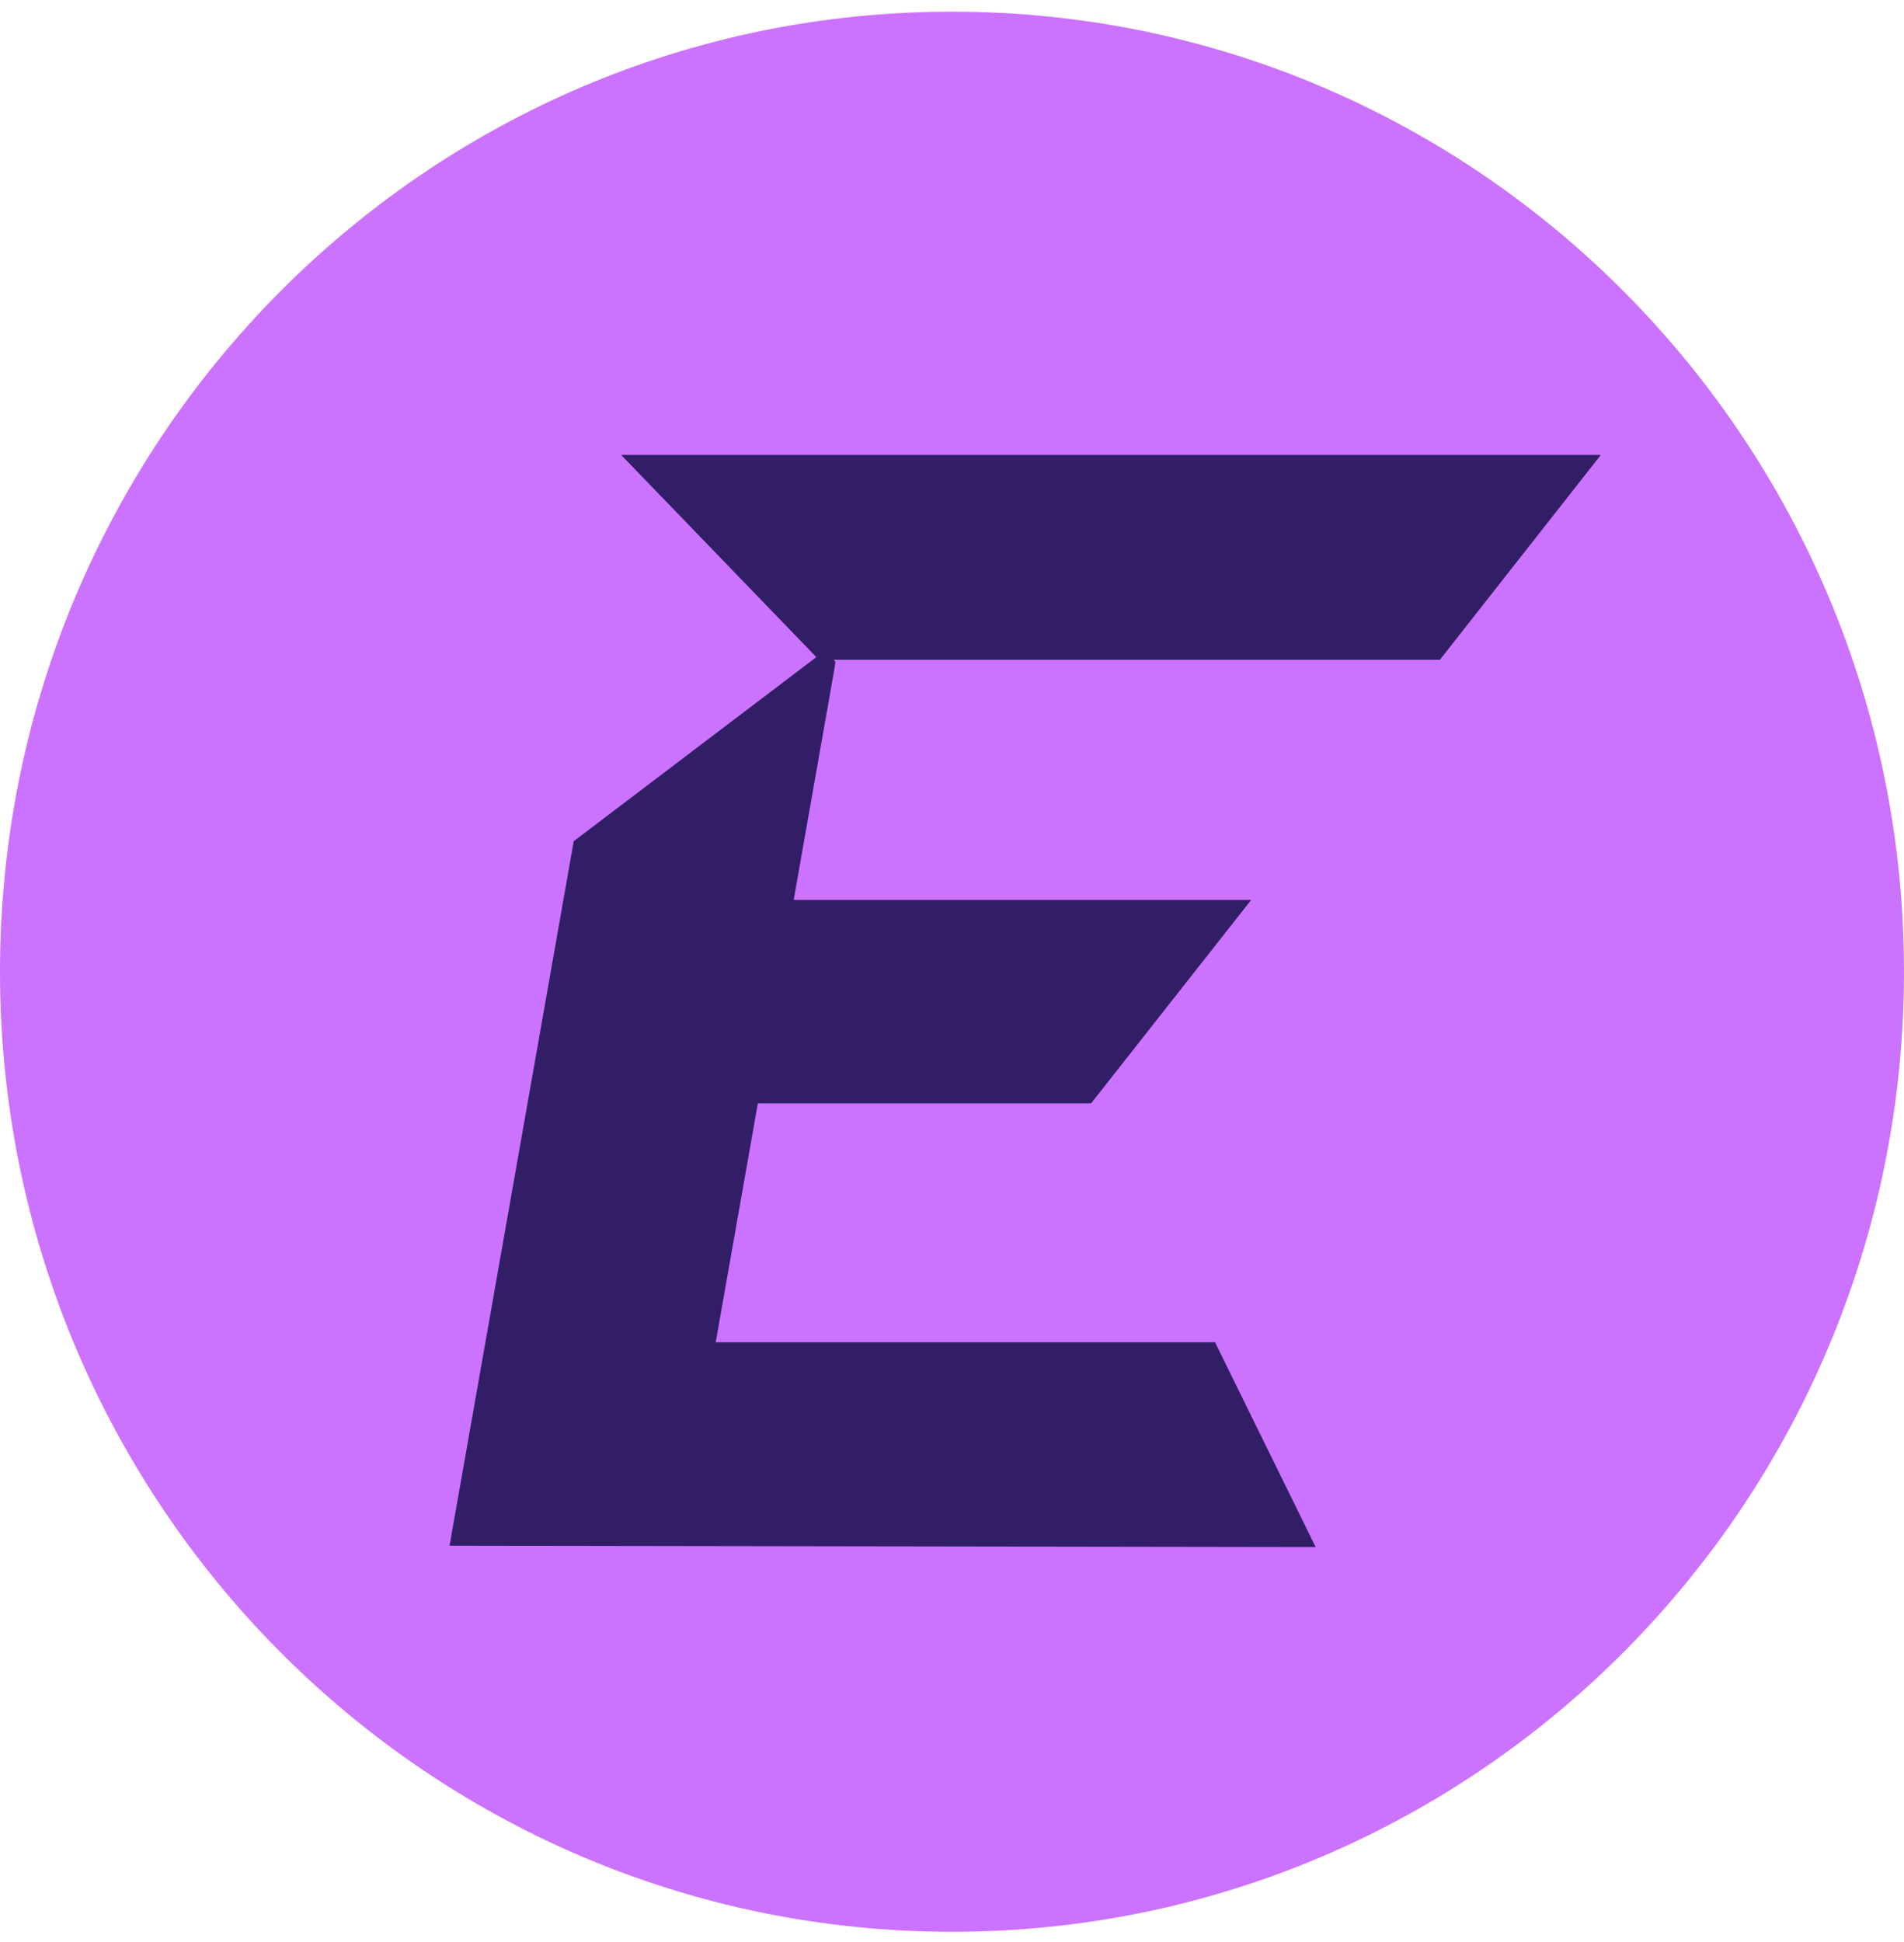
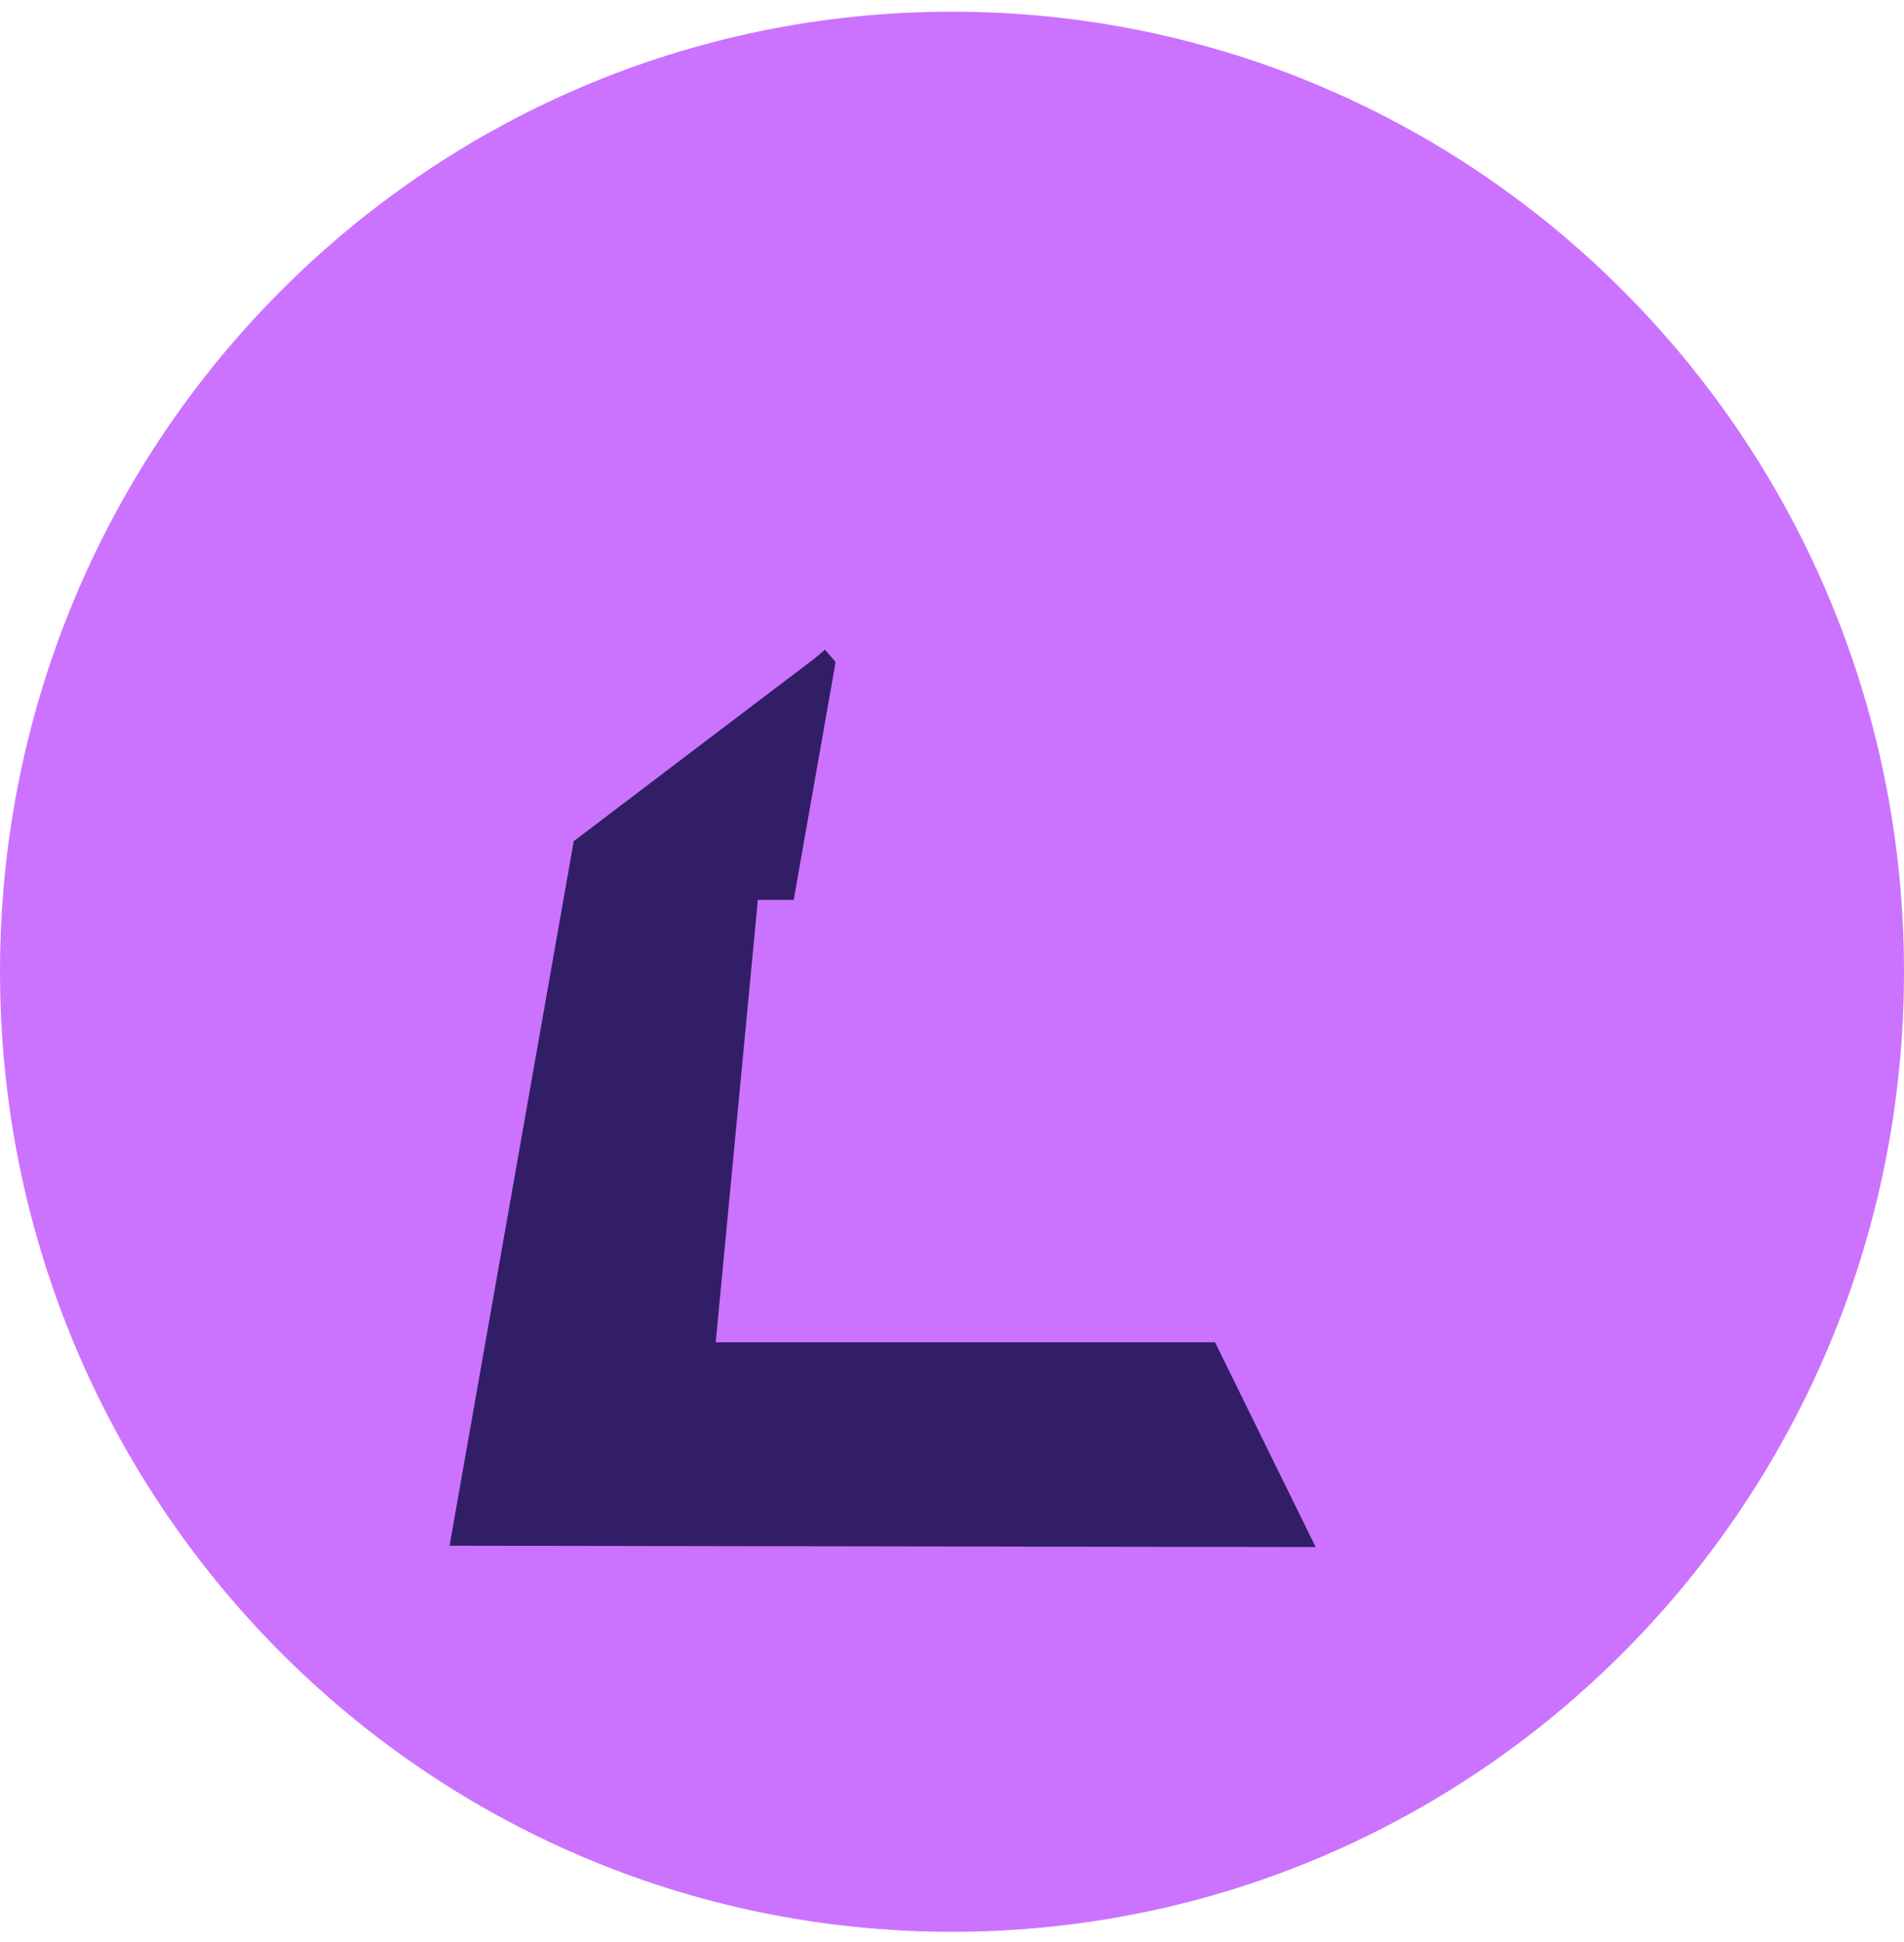
<svg xmlns="http://www.w3.org/2000/svg" width="102" height="104" viewBox="0 0 102 104" fill="none">
  <path d="M51 101.953C78.35 101.953 100.5 79.593 100.5 52.039C100.5 24.484 78.35 2.125 51 2.125C23.65 2.125 1.5 24.484 1.5 52.039C1.5 79.593 23.65 101.953 51 101.953Z" fill="#CB73FE" stroke="#CB73FE" stroke-width="3" />
-   <path d="M24.083 82.777L30.736 45.047L43.66 35.246L44.196 34.791L44.661 35.334L44.756 35.446L44.716 35.733L42.519 48.194H67.027L58.45 59.089H40.599L38.342 71.882H65.091L70.483 82.85L24.083 82.777Z" fill="#321E67" />
-   <path d="M85.759 24.364L77.136 35.334H43.847L43.725 35.191L43.688 35.145L33.276 24.364H85.759Z" fill="#321E67" />
+   <path d="M24.083 82.777L30.736 45.047L43.66 35.246L44.196 34.791L44.661 35.334L44.756 35.446L44.716 35.733L42.519 48.194H67.027H40.599L38.342 71.882H65.091L70.483 82.85L24.083 82.777Z" fill="#321E67" />
</svg>